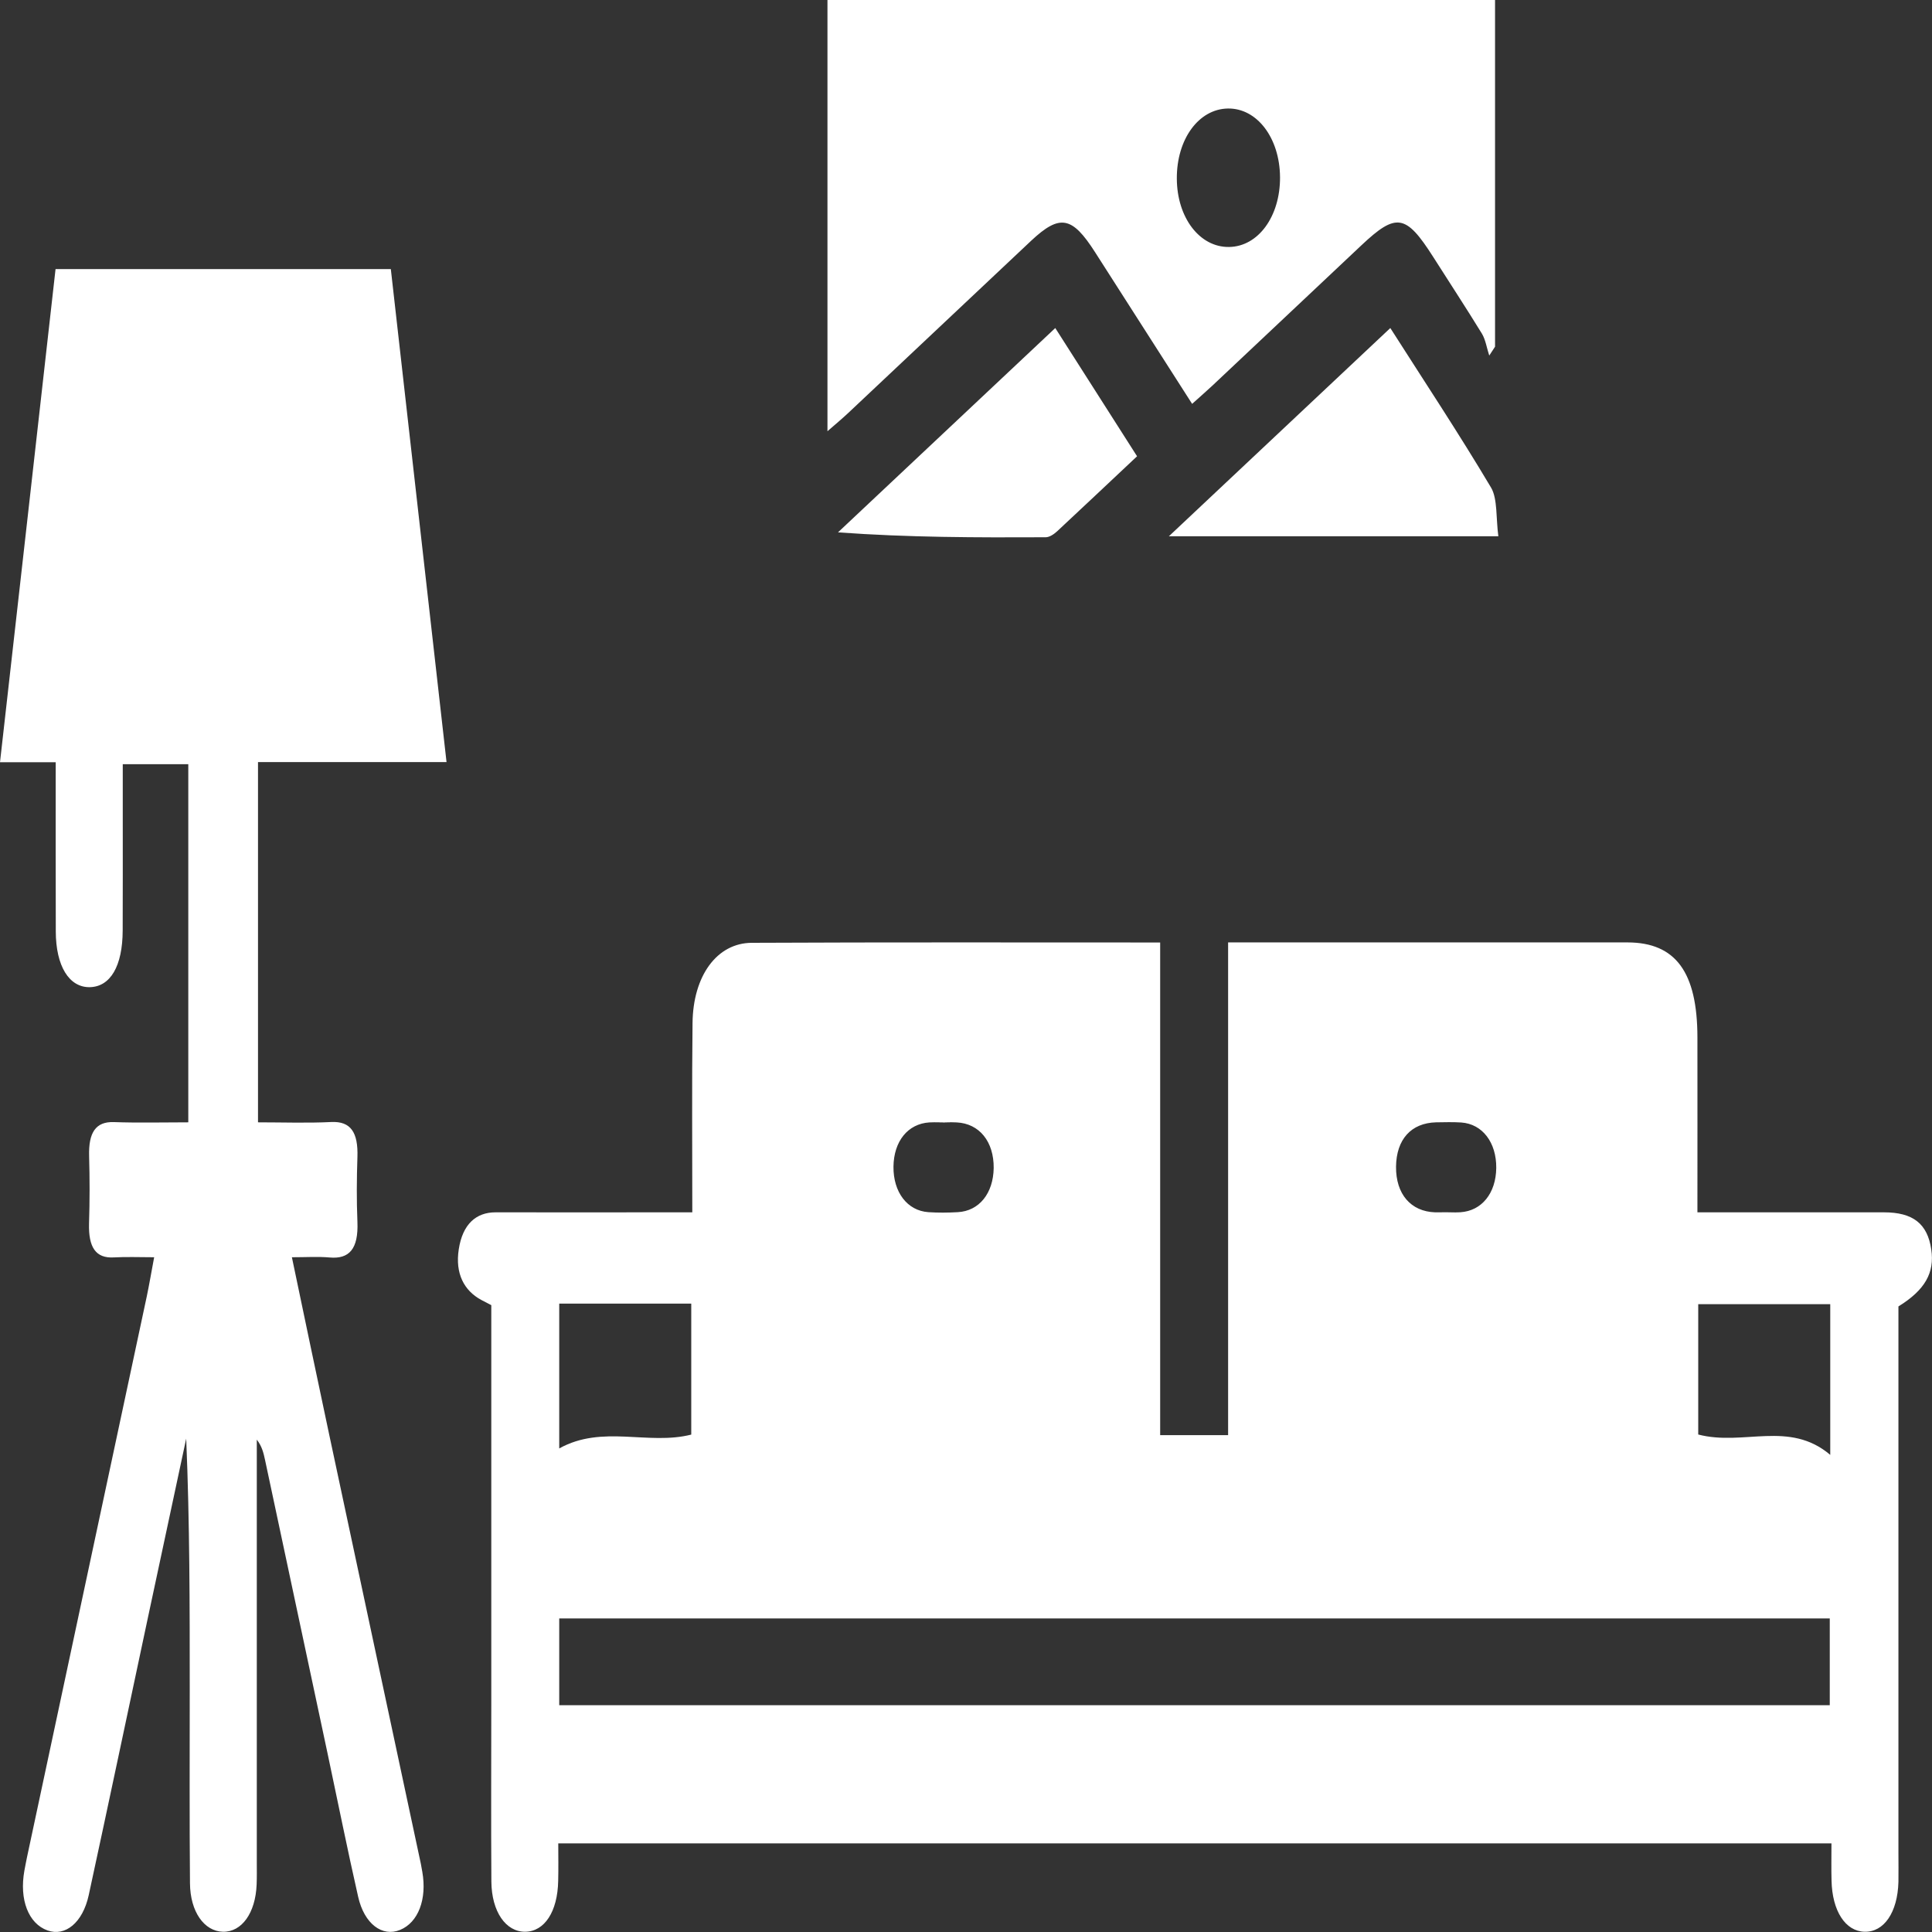
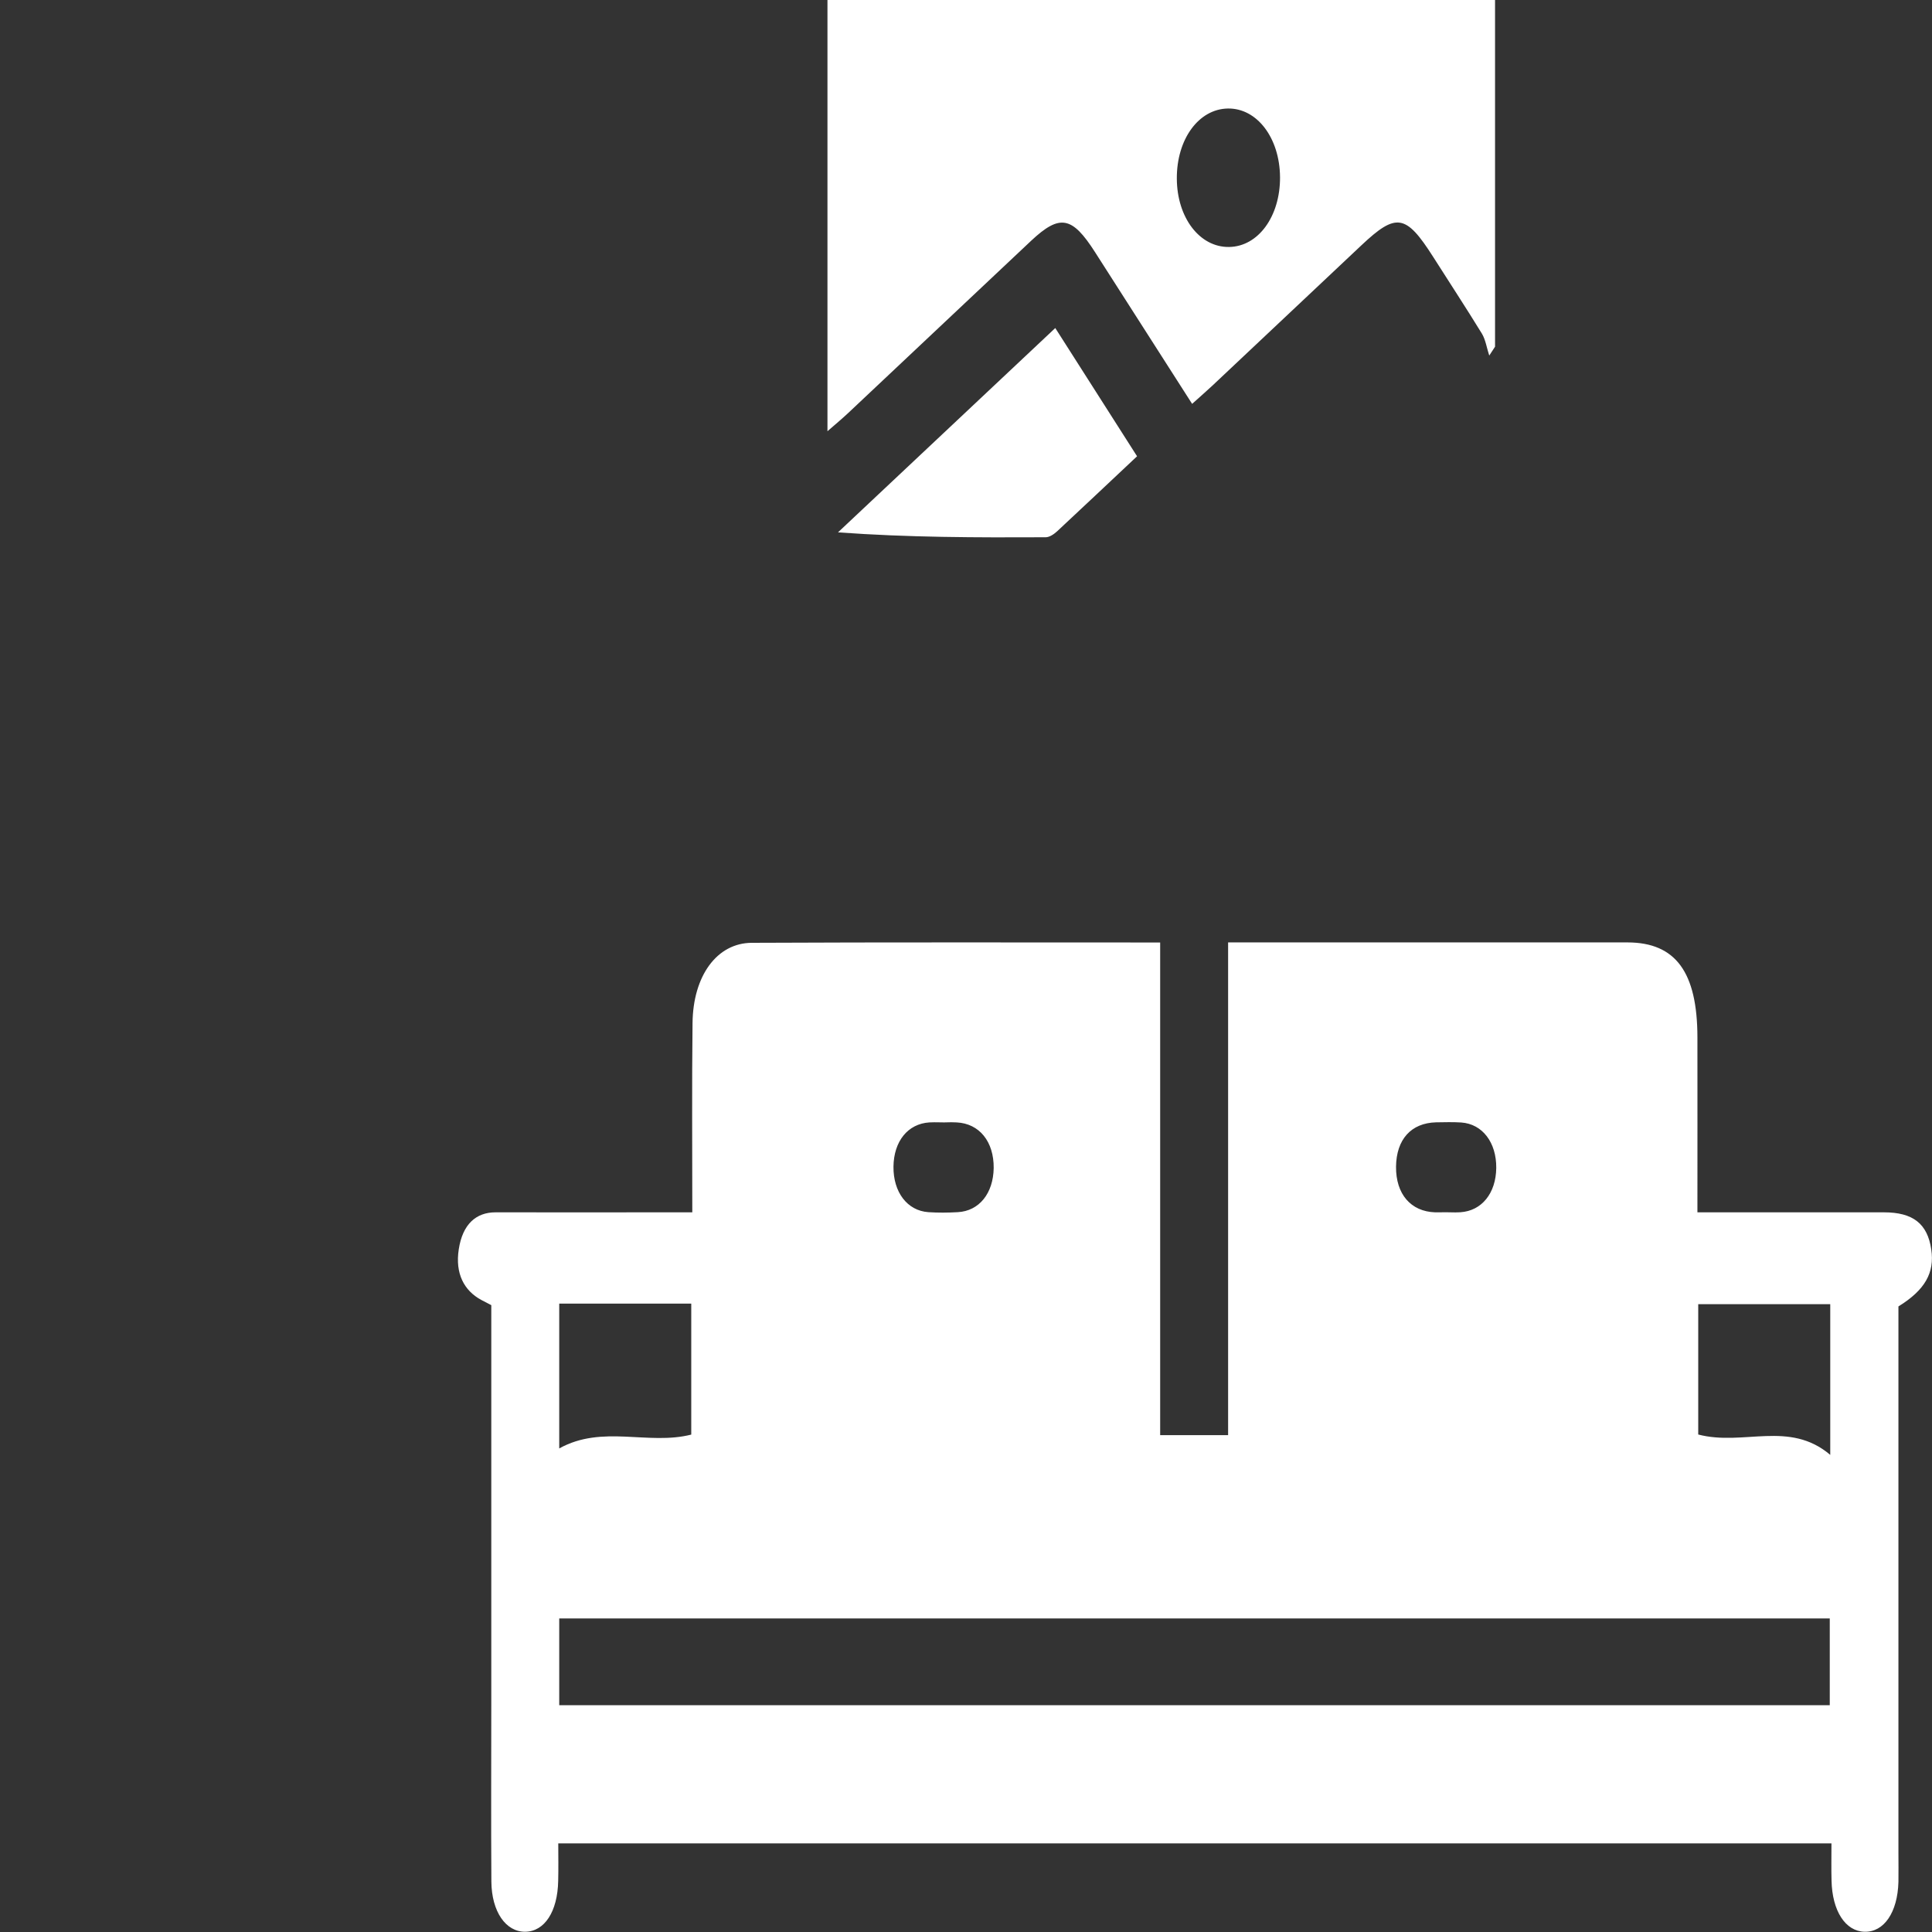
<svg xmlns="http://www.w3.org/2000/svg" width="24" height="24" viewBox="0 0 24 24" fill="none">
  <rect x="0" y="0" width="24" height="24" fill="#333333" stroke="none" />
  <path d="M23.991 15.522C23.944 15.201 23.764 15.06 23.403 15.06H21.086C21.086 14.303 21.087 13.595 21.086 12.886C21.085 12.076 20.815 11.708 20.218 11.707C18.649 11.707 17.08 11.707 15.512 11.707H15.256V17.828H14.412V11.708C12.702 11.708 11.021 11.704 9.339 11.712C8.905 11.714 8.609 12.123 8.603 12.709C8.594 13.476 8.6 14.242 8.6 15.06H8.287C7.577 15.06 6.866 15.061 6.155 15.06C5.916 15.06 5.747 15.205 5.699 15.519C5.652 15.822 5.766 16.033 5.978 16.148C6.016 16.168 6.055 16.188 6.103 16.213V21.139C6.103 21.883 6.099 22.628 6.104 23.373C6.107 23.748 6.284 23.999 6.524 23.997C6.765 23.994 6.927 23.747 6.934 23.364C6.938 23.207 6.935 23.051 6.935 22.899H22.751C22.751 23.064 22.748 23.212 22.752 23.36C22.76 23.739 22.924 23.991 23.162 23.997C23.404 24.003 23.573 23.756 23.583 23.377C23.585 23.261 23.583 23.144 23.583 23.028V16.229C23.912 16.026 24.034 15.811 23.991 15.522ZM17.84 13.942C17.944 13.941 18.048 13.937 18.152 13.944C18.415 13.962 18.59 14.192 18.587 14.509C18.583 14.823 18.407 15.042 18.141 15.059C18.1 15.062 18.059 15.061 18.019 15.06C17.999 15.059 17.978 15.059 17.958 15.059C17.929 15.06 17.901 15.06 17.872 15.06H17.828C17.525 15.05 17.339 14.833 17.342 14.493C17.346 14.154 17.529 13.95 17.84 13.942ZM11.545 13.943C11.586 13.941 11.626 13.941 11.666 13.942C11.687 13.943 11.707 13.943 11.728 13.943C11.757 13.942 11.787 13.941 11.817 13.941C11.839 13.941 11.861 13.942 11.884 13.943C12.166 13.957 12.347 14.181 12.344 14.51C12.339 14.824 12.164 15.044 11.897 15.058C11.775 15.065 11.654 15.066 11.533 15.058C11.27 15.04 11.096 14.809 11.099 14.493C11.103 14.176 11.278 13.96 11.545 13.943ZM6.947 16.194H8.587V17.821C8.052 17.957 7.482 17.695 6.947 17.993V16.194ZM22.73 21.183H6.947V20.105H22.73V21.183ZM22.736 18.073C22.227 17.64 21.658 17.967 21.096 17.82V16.201H22.736V18.073Z" fill="white" />
-   <path d="M5.246 23.252C5.306 23.593 5.195 23.882 4.97 23.974C4.749 24.065 4.525 23.9 4.449 23.562C4.315 22.973 4.196 22.378 4.07 21.786C3.811 20.569 3.552 19.352 3.292 18.134C3.274 18.049 3.253 17.964 3.19 17.884V23.131C3.19 23.224 3.192 23.318 3.188 23.41C3.174 23.765 3.003 24.002 2.769 23.997C2.537 23.991 2.363 23.749 2.36 23.395C2.353 22.593 2.357 21.79 2.357 20.987C2.357 19.953 2.357 18.918 2.313 17.871C2.155 18.611 1.996 19.352 1.838 20.092C1.593 21.242 1.351 22.394 1.102 23.543C1.027 23.886 0.81 24.059 0.591 23.981C0.353 23.896 0.238 23.598 0.303 23.237C0.314 23.181 0.324 23.124 0.336 23.068C0.832 20.746 1.328 18.423 1.824 16.101C1.854 15.957 1.879 15.81 1.915 15.618C1.734 15.618 1.573 15.611 1.413 15.62C1.189 15.633 1.098 15.494 1.106 15.199C1.115 14.92 1.115 14.641 1.107 14.361C1.099 14.068 1.189 13.932 1.413 13.939C1.715 13.95 2.018 13.942 2.339 13.942V9.493H1.525V10.161C1.525 10.627 1.526 11.093 1.524 11.558C1.523 12.002 1.371 12.258 1.115 12.263C0.859 12.267 0.694 12.002 0.693 11.571C0.691 10.887 0.692 10.201 0.692 9.469H0C0.232 7.412 0.461 5.385 0.69 3.343H4.855C5.085 5.371 5.314 7.4 5.547 9.467H3.205V13.942C3.516 13.942 3.817 13.953 4.118 13.938C4.354 13.928 4.451 14.063 4.44 14.375C4.431 14.643 4.429 14.912 4.44 15.178C4.454 15.517 4.337 15.642 4.096 15.621C3.951 15.608 3.804 15.618 3.626 15.618C3.785 16.377 3.936 17.101 4.09 17.824C4.461 19.566 4.834 21.307 5.206 23.05C5.221 23.116 5.235 23.184 5.246 23.252Z" fill="white" />
  <path d="M10.279 0V5.357C10.38 5.269 10.458 5.204 10.534 5.133C11.293 4.419 12.051 3.704 12.81 2.99C13.166 2.657 13.318 2.686 13.604 3.134C14.004 3.759 14.404 4.384 14.809 5.017C14.903 4.932 14.982 4.864 15.06 4.791C15.677 4.21 16.294 3.629 16.911 3.048C17.344 2.64 17.464 2.659 17.802 3.189C18.004 3.507 18.211 3.822 18.409 4.145C18.454 4.219 18.47 4.326 18.5 4.417C18.524 4.38 18.548 4.343 18.572 4.307V0H10.279ZM15.267 3.068C14.903 3.073 14.621 2.704 14.619 2.219C14.616 1.73 14.89 1.354 15.253 1.348C15.615 1.342 15.897 1.713 15.901 2.2C15.904 2.688 15.63 3.064 15.267 3.068Z" fill="white" />
-   <path d="M18.613 6.662H14.52C15.467 5.771 16.363 4.929 17.271 4.075C17.699 4.746 18.124 5.387 18.523 6.058C18.604 6.195 18.583 6.441 18.613 6.662Z" fill="white" />
-   <path d="M14.125 5.668C13.784 5.988 13.459 6.296 13.132 6.6C13.091 6.637 13.039 6.673 12.991 6.674C12.137 6.678 11.282 6.677 10.41 6.613C11.305 5.771 12.2 4.929 13.109 4.075C13.451 4.612 13.782 5.131 14.125 5.668Z" fill="white" />
-   <path d="M11.818 13.941C11.788 13.941 11.758 13.942 11.728 13.943C11.708 13.943 11.687 13.943 11.667 13.942H11.728C11.758 13.942 11.788 13.941 11.818 13.941Z" fill="white" />
+   <path d="M14.125 5.668C13.784 5.988 13.459 6.296 13.132 6.6C13.091 6.637 13.039 6.673 12.991 6.674C12.137 6.678 11.282 6.677 10.41 6.613C11.305 5.771 12.2 4.929 13.109 4.075Z" fill="white" />
  <path d="M18.02 15.06H17.872C17.901 15.06 17.93 15.06 17.959 15.06C17.979 15.06 18 15.06 18.02 15.06Z" fill="white" />
</svg>